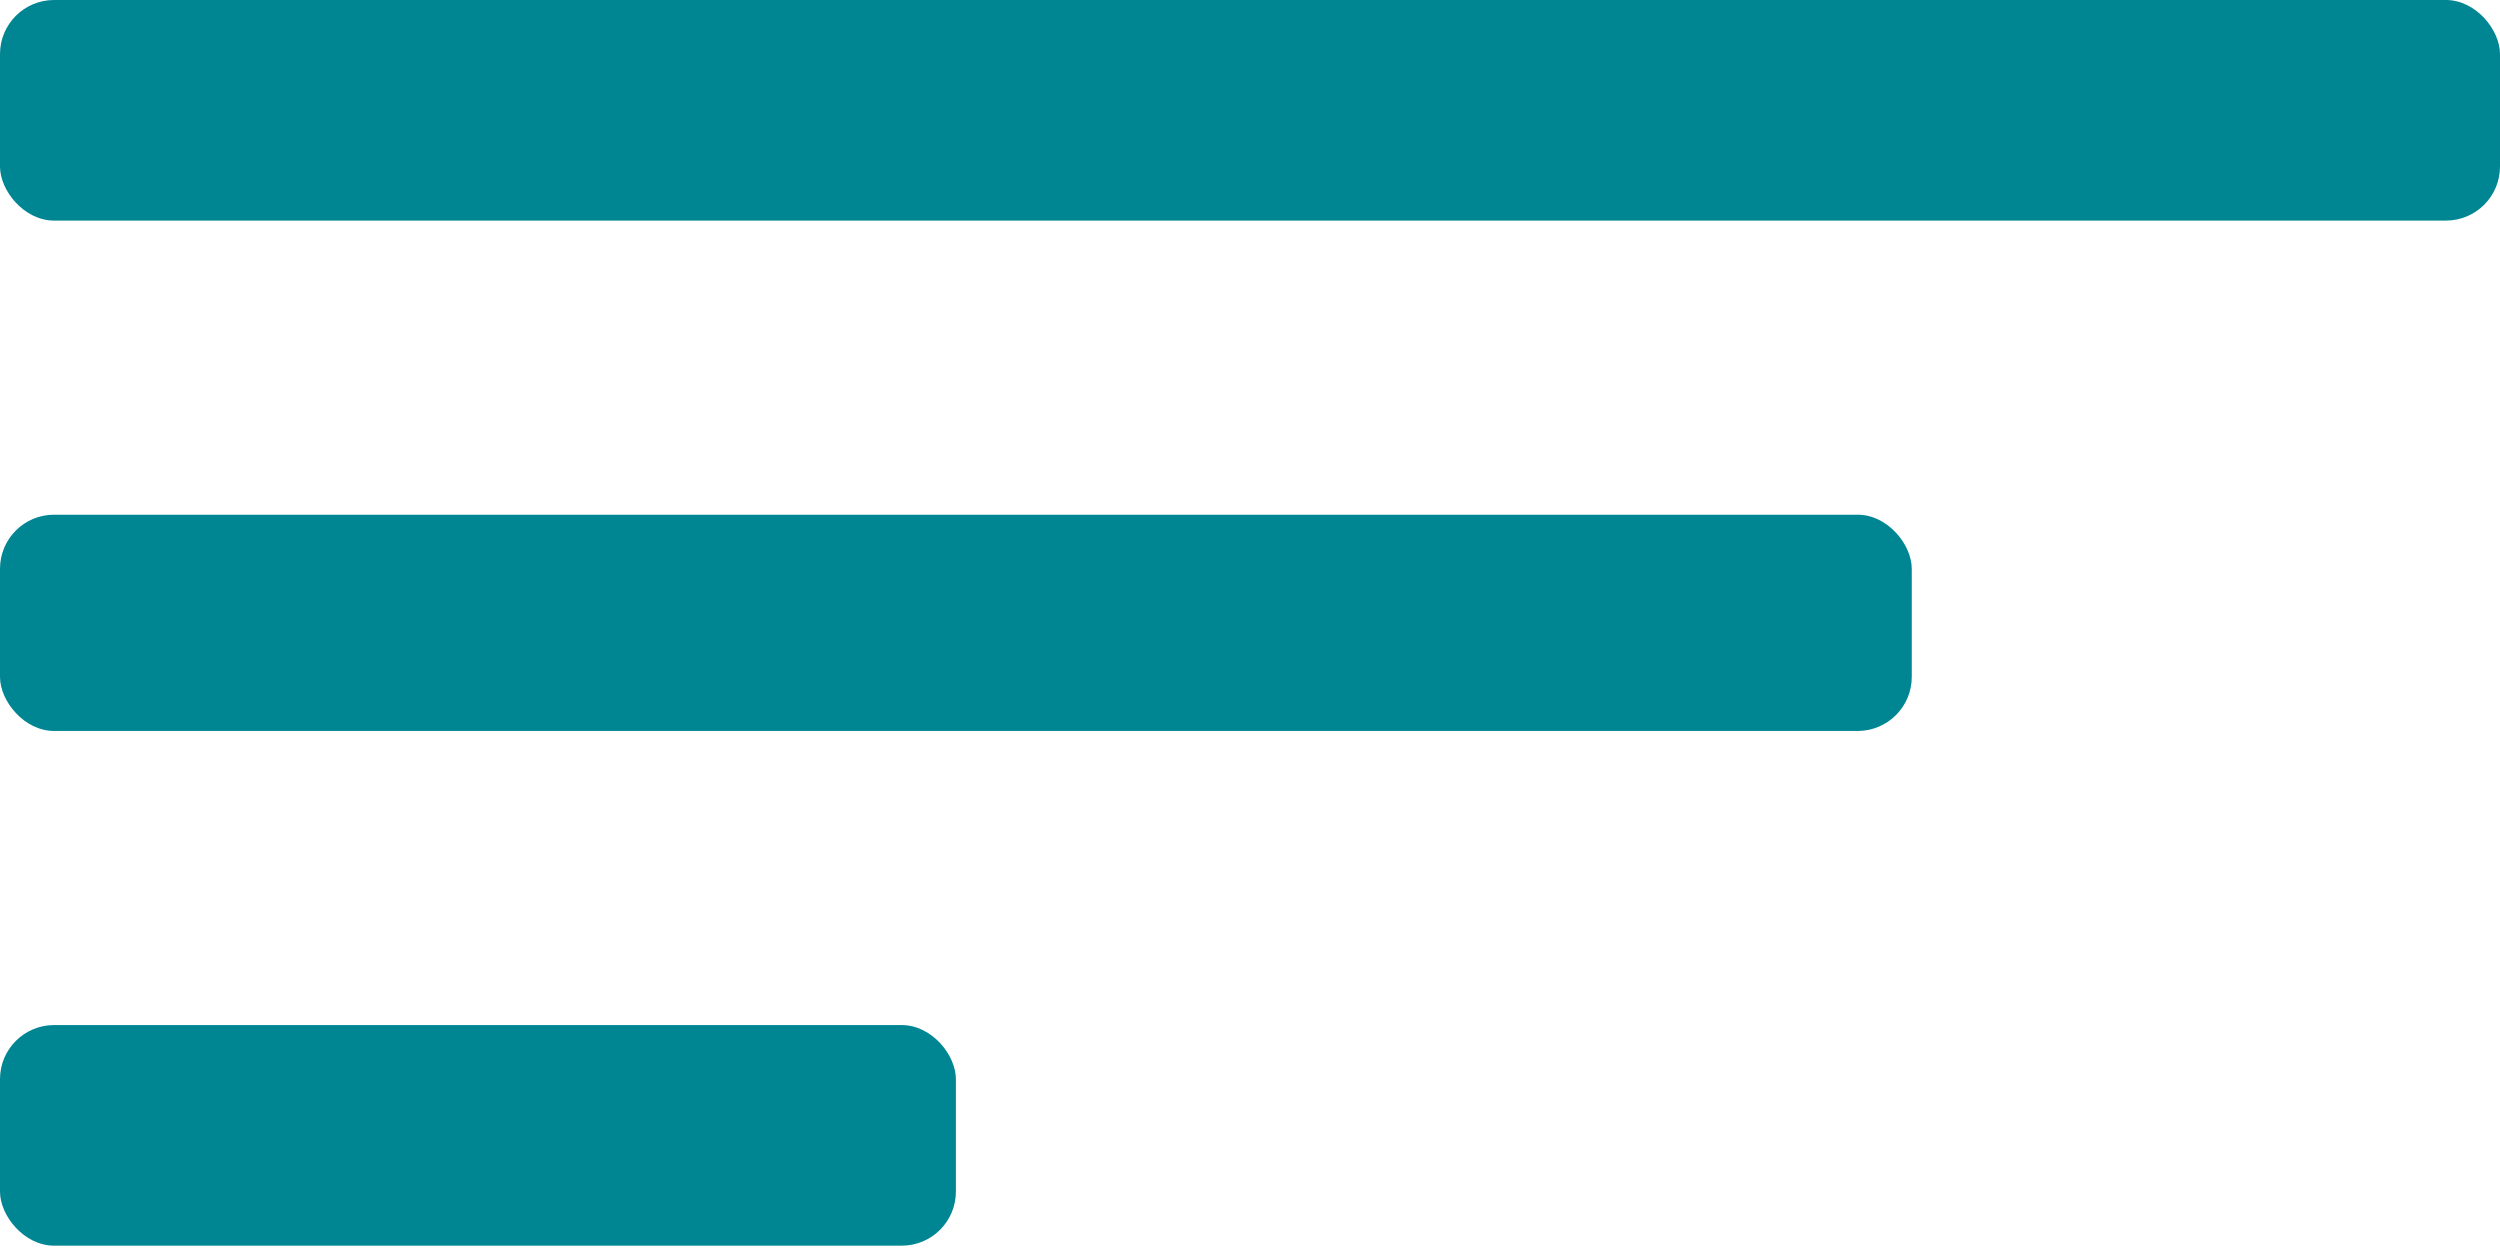
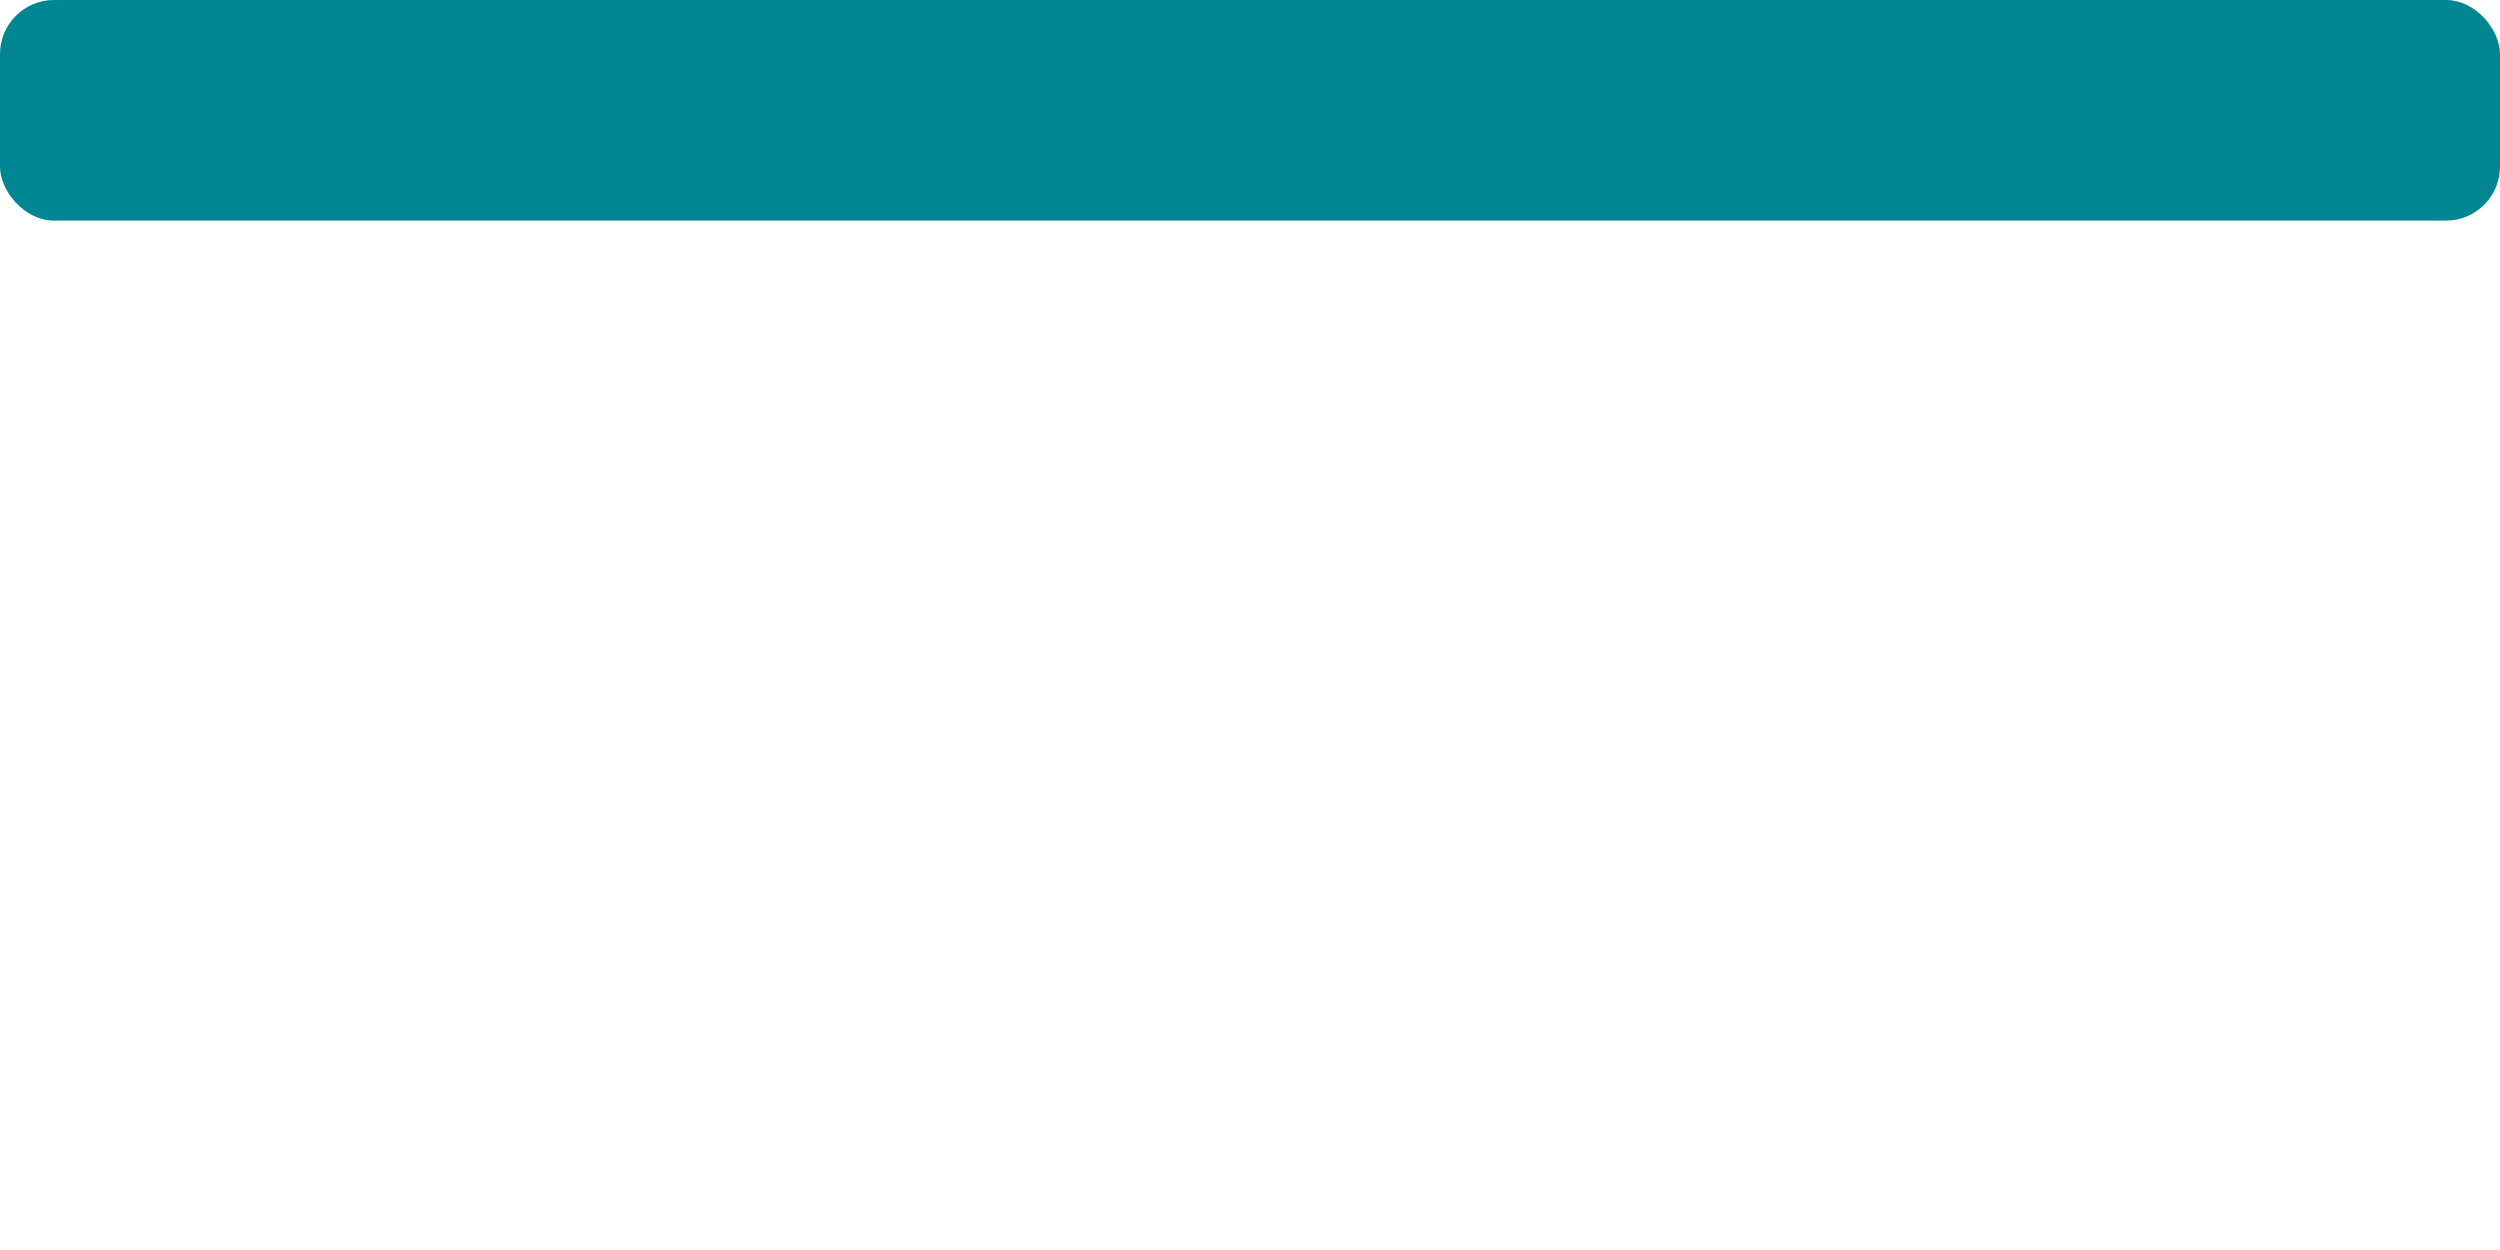
<svg xmlns="http://www.w3.org/2000/svg" width="34" height="17" viewBox="0 0 34 17" fill="none">
  <rect width="34" height="3" rx="0.735" fill="#008593" />
-   <rect y="7" width="26" height="2.941" rx="0.735" fill="#008593" />
-   <rect y="13.941" width="13" height="3" rx="0.735" fill="#008593" />
</svg>